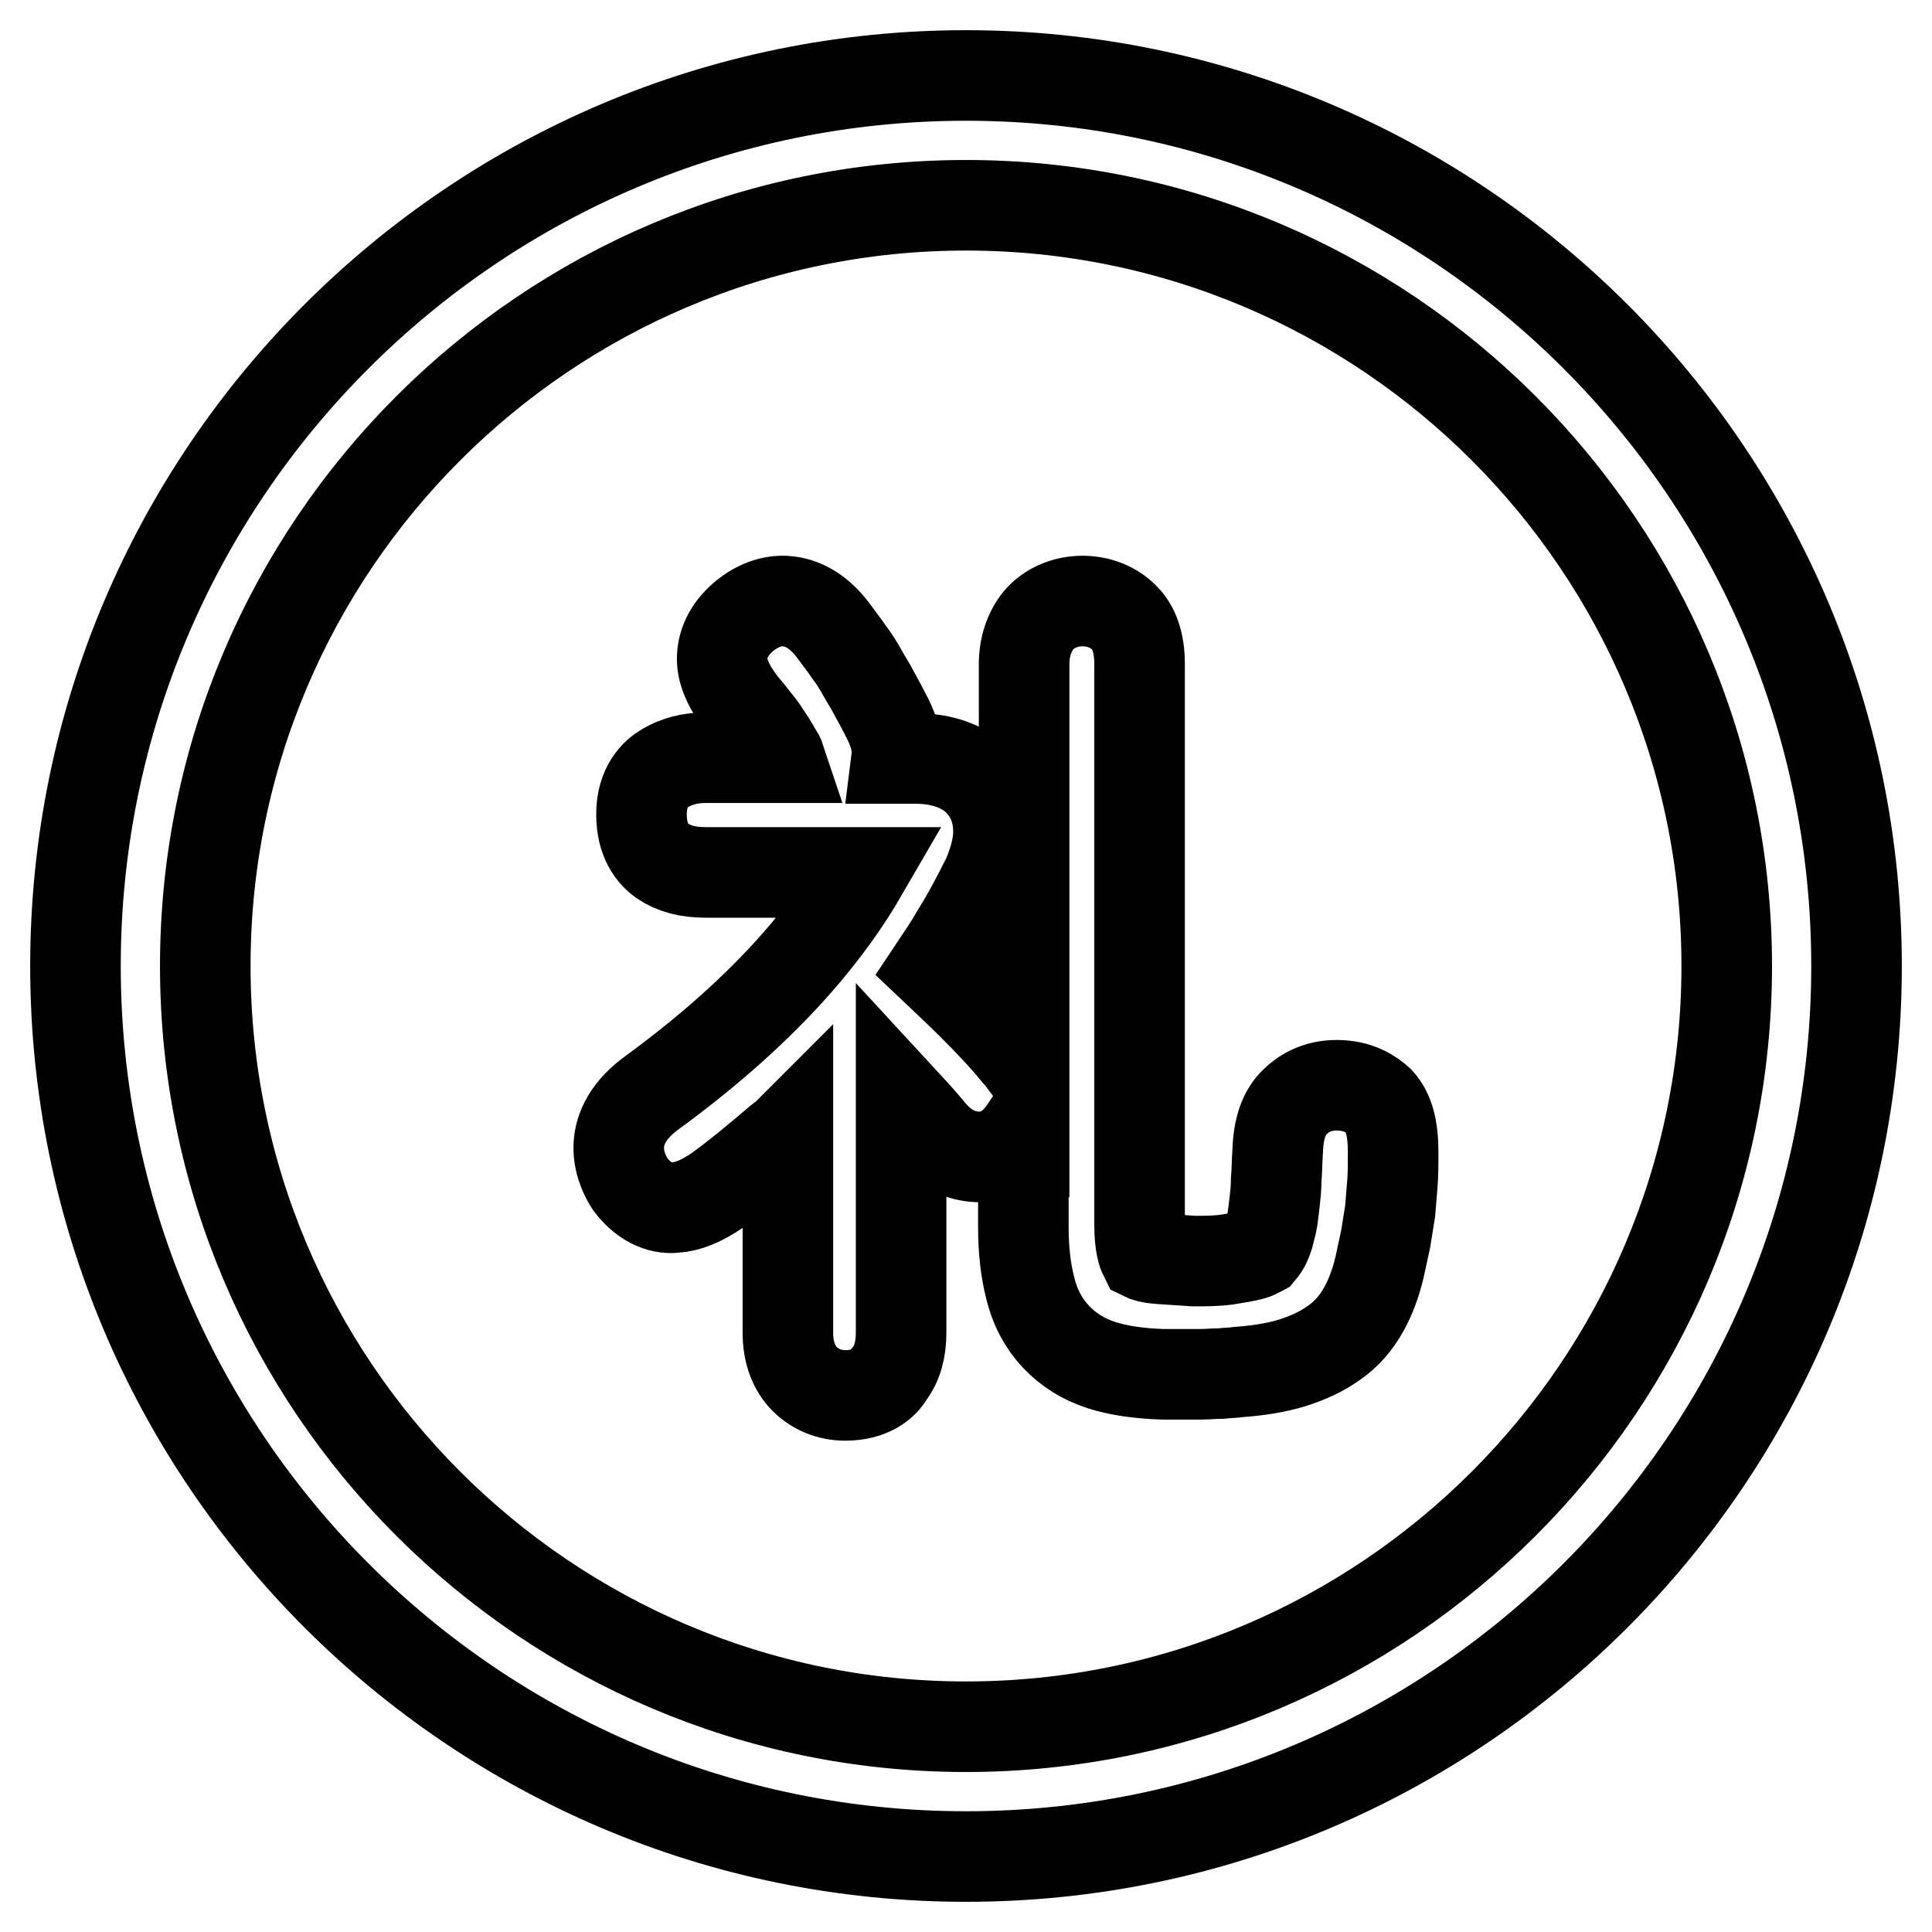
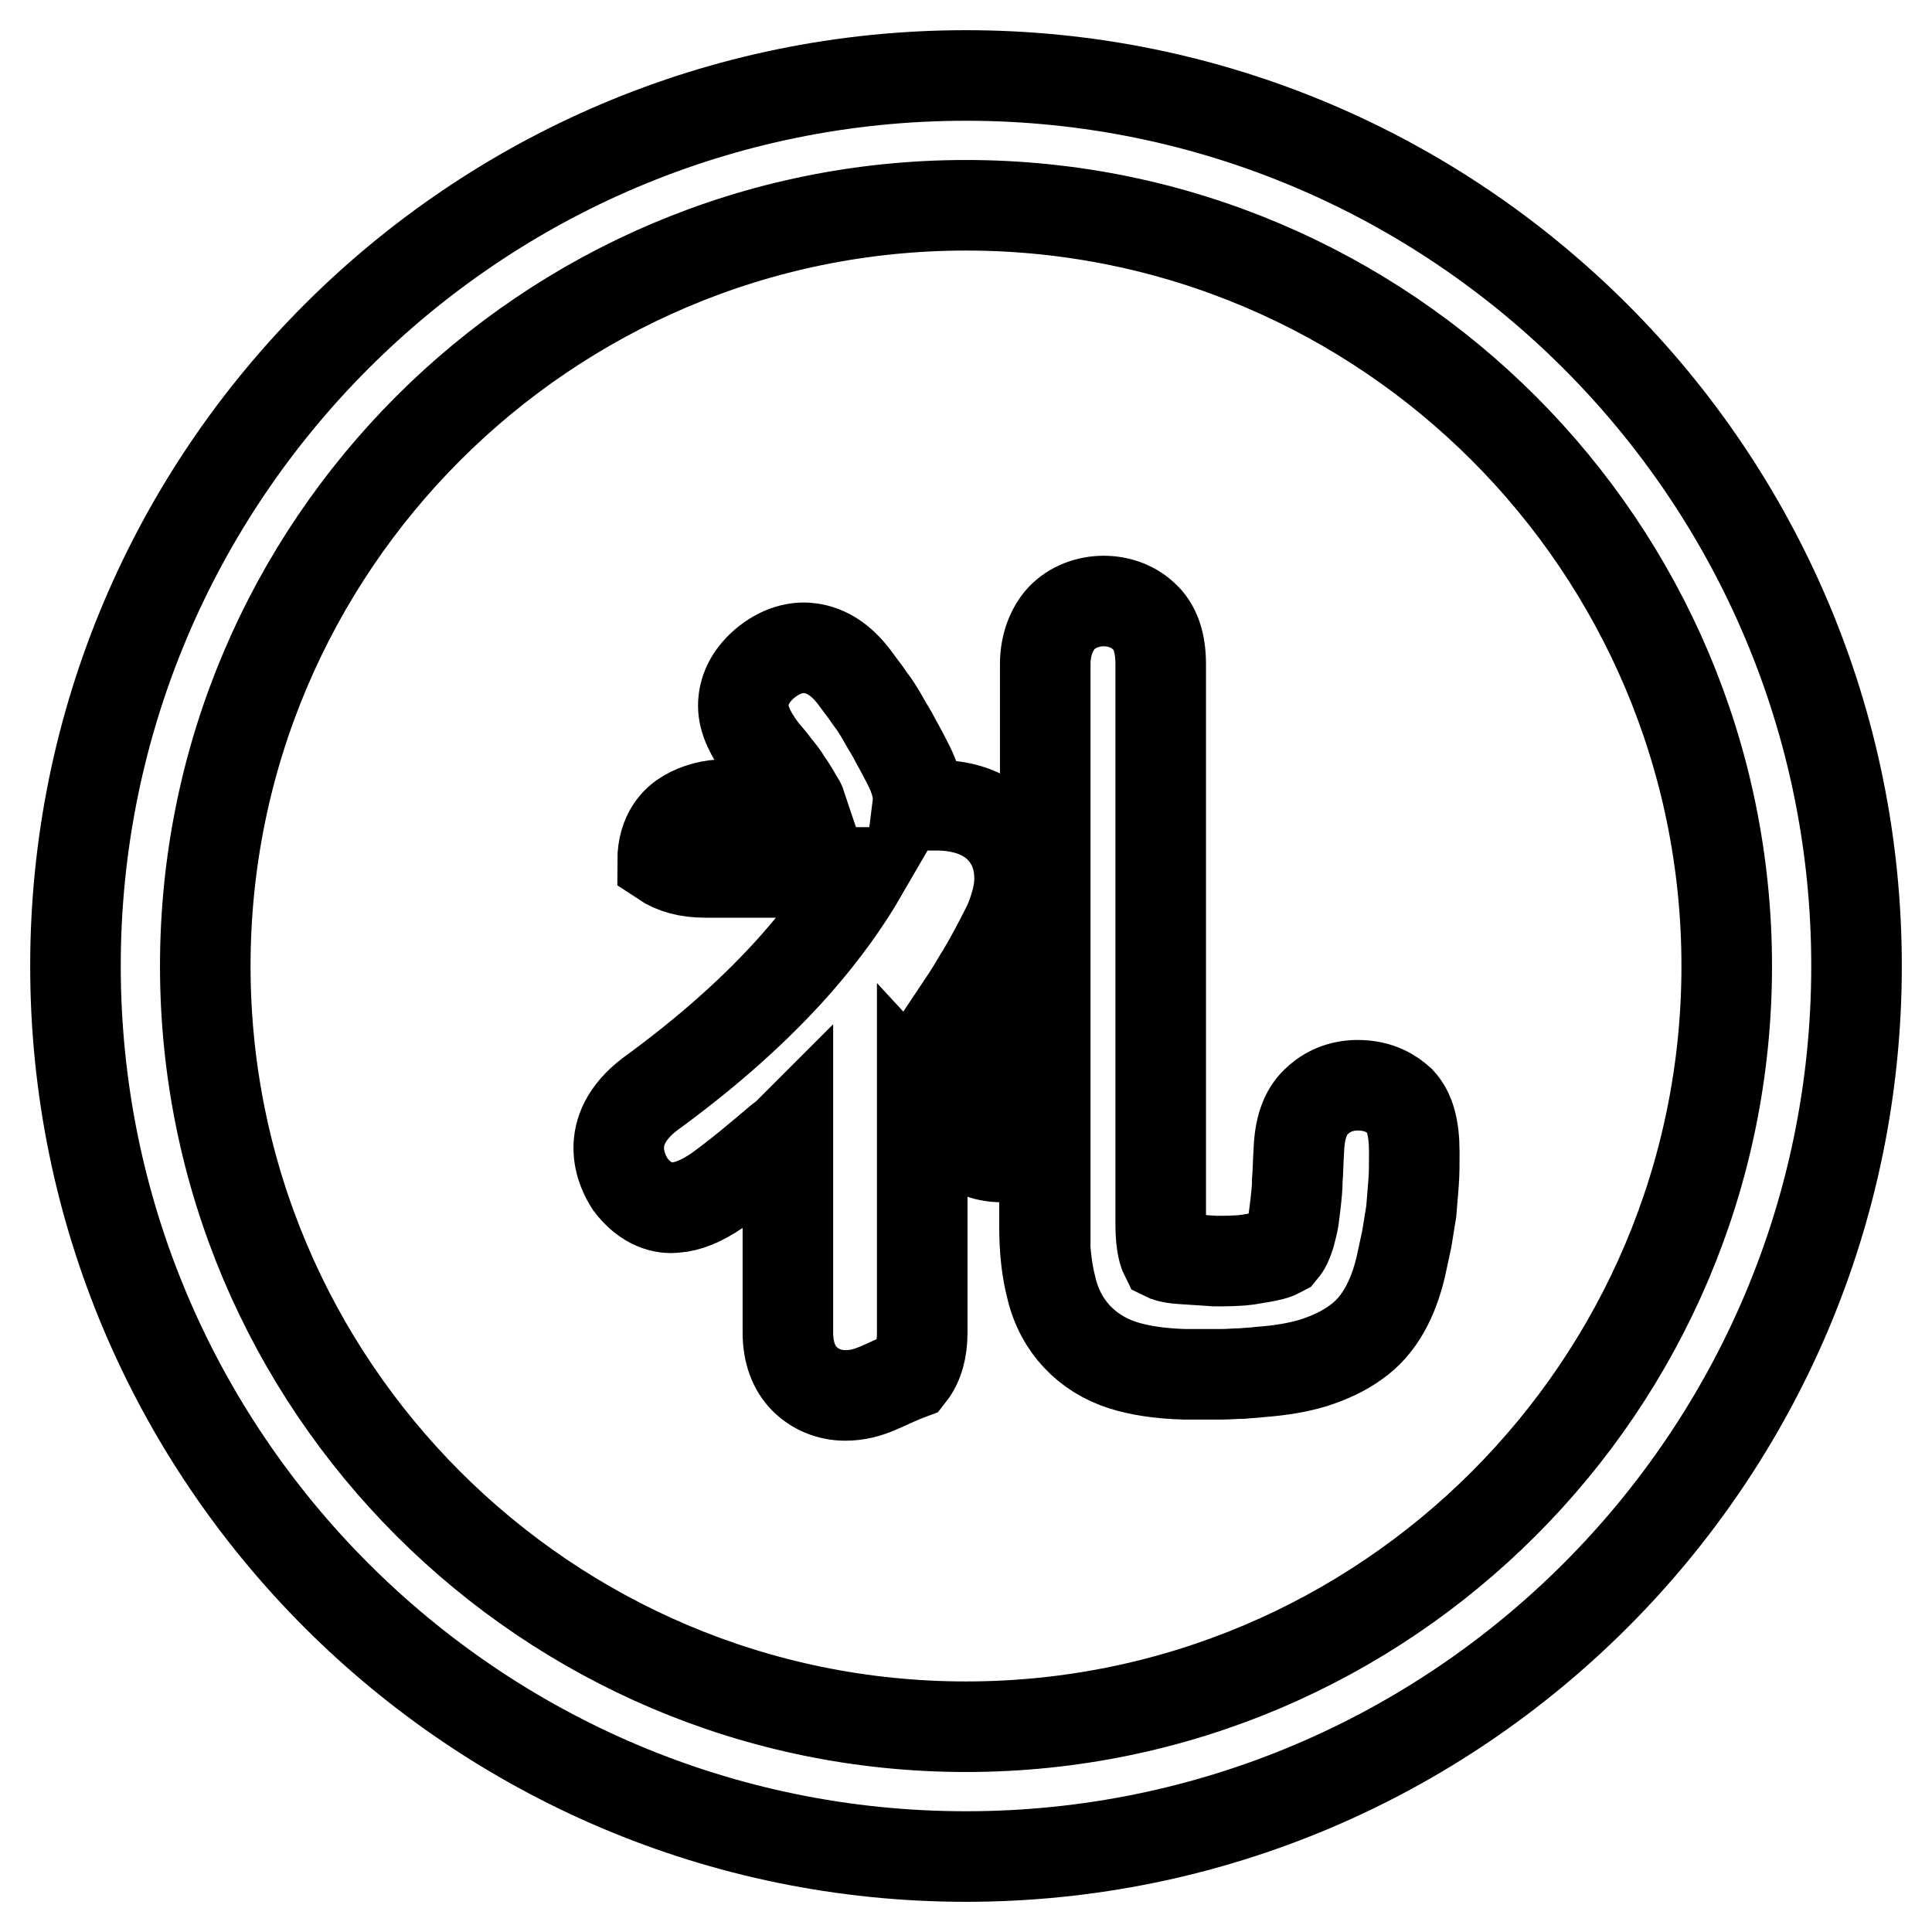
<svg xmlns="http://www.w3.org/2000/svg" version="1.1" x="0px" y="0px" viewBox="0 0 256 256" enable-background="new 0 0 256 256" xml:space="preserve">
  <g>
-     <path stroke-width="12" fill-opacity="0" stroke="#000000" d="M128,246c-65.1,0-118-52.9-118-118C10,62.9,62.9,10,128,10s118,52.9,118,118C246,193.1,193.1,246,128,246z  M128,27.2C72.4,27.2,27.2,72.4,27.2,128c0,55.6,45.2,100.8,100.8,100.8S228.8,183.6,228.8,128C228.8,72.4,183.6,27.2,128,27.2z  M112,184.9c-2.1,0-4-0.8-5.4-2.2c-1.4-1.4-2.2-3.5-2.2-6.1v-26.4c-0.3,0.3-0.7,0.6-1.1,0.9c-2.6,2.2-5.3,4.5-8.2,6.6 c-2.2,1.5-4,2.2-5.6,2.3c-1.5,0.2-3.9-0.3-6-3.1c-1.1-1.7-3.8-7,2.6-11.9c7.7-5.6,14.2-11.4,19.4-17.3c3.7-4.2,6.6-8.3,8.8-12.1 H93.5c-2.4,0-4.2-0.5-5.7-1.5c-1.3-0.9-2.8-2.7-2.8-6.2c0-3.7,1.9-5.4,3.1-6.1c1.5-0.9,3.3-1.4,5.4-1.4h9.8 c-0.1-0.3-0.3-0.5-0.4-0.7c-0.5-0.9-1-1.7-1.5-2.4c-0.4-0.7-0.9-1.3-1.4-1.9c-0.5-0.7-1.1-1.4-1.7-2.1c-1.9-2.5-2.7-4.5-2.6-6.3 c0.1-2,1.1-3.9,3.1-5.5c2.3-1.8,4.4-2,5.8-1.8c2.1,0.3,4,1.5,5.7,3.7c0.8,1.1,1.6,2.1,2.2,3c0.7,0.9,1.3,1.9,1.8,2.8 c0.5,0.9,1.1,1.8,1.6,2.8c0.5,0.9,1.1,2,1.7,3.2l0,0c1,2,1.4,3.7,1.2,5.3h2.5c3.1,0,5.7,0.8,7.6,2.3c1.5,1.2,3.4,3.5,3.4,7.4 c0,1.8-0.5,3.7-1.4,5.9c-1.3,2.6-2.6,5.1-4.1,7.5c-0.9,1.6-2,3.2-3,4.7c1.9,1.8,3.6,3.4,5.1,4.9c2.2,2.2,4.2,4.3,5.9,6.4 c0.3,0.3,0.6,0.7,0.9,1.1V88c0-2.3,0.7-4.3,1.9-5.8c2.7-3.2,8.1-3.4,11.1-0.6c1.6,1.4,2.3,3.6,2.3,6.4v74.3c0,2.8,0.5,3.9,0.6,4.1 l0,0c0,0,0.6,0.3,2.1,0.4c1.5,0.1,2.9,0.2,4.5,0.3c1.5,0,2.9,0,4.4-0.2c1.3-0.2,2.4-0.4,3.2-0.6c0.8-0.2,1.1-0.5,1.3-0.6 c0.5-0.6,0.7-1.1,1-2c0.2-0.8,0.4-1.5,0.5-2.1c0.1-0.8,0.2-1.5,0.3-2.4c0.1-0.9,0.2-1.8,0.2-2.8c0.1-1.1,0.1-2.4,0.2-3.9 c0.1-2.9,0.8-5.1,2.3-6.5c1-1,2.8-2.2,5.5-2.2c2.9,0,4.6,1.2,5.6,2.1c1.3,1.4,1.9,3.5,1.9,6.8c0,1.5,0,2.9-0.1,4.1 c-0.1,1.3-0.2,2.5-0.3,3.7c-0.2,1.2-0.4,2.5-0.6,3.7l-0.8,3.7c-0.5,2.1-1.2,4-2.1,5.6c-1,1.8-2.3,3.3-3.9,4.4 c-1.5,1.1-3.4,2-5.6,2.7c-2,0.6-4.3,1-7.1,1.2c-0.6,0.1-1.4,0.1-2.3,0.2c-0.9,0-1.8,0.1-2.7,0.1h-5c-3.2-0.1-5.9-0.5-8.1-1.2 c-2.5-0.8-4.5-2.1-6.1-3.8c-1.6-1.7-2.8-3.9-3.4-6.5c-0.6-2.3-0.9-5-0.9-8.1V150c-0.2,0.3-0.5,0.6-0.7,0.9l-0.1,0.1 c-1.7,1.8-3.9,2.6-6.2,2.2c-2.1-0.3-4-1.5-5.7-3.7c-1.1-1.3-2.3-2.6-3.5-3.9v31c0,2.2-0.5,4.1-1.6,5.5 C117.1,183.4,115.3,184.9,112,184.9z" />
+     <path stroke-width="12" fill-opacity="0" stroke="#000000" d="M128,246c-65.1,0-118-52.9-118-118C10,62.9,62.9,10,128,10s118,52.9,118,118C246,193.1,193.1,246,128,246z  M128,27.2C72.4,27.2,27.2,72.4,27.2,128c0,55.6,45.2,100.8,100.8,100.8S228.8,183.6,228.8,128C228.8,72.4,183.6,27.2,128,27.2z  M112,184.9c-2.1,0-4-0.8-5.4-2.2c-1.4-1.4-2.2-3.5-2.2-6.1v-26.4c-0.3,0.3-0.7,0.6-1.1,0.9c-2.6,2.2-5.3,4.5-8.2,6.6 c-2.2,1.5-4,2.2-5.6,2.3c-1.5,0.2-3.9-0.3-6-3.1c-1.1-1.7-3.8-7,2.6-11.9c7.7-5.6,14.2-11.4,19.4-17.3c3.7-4.2,6.6-8.3,8.8-12.1 H93.5c-2.4,0-4.2-0.5-5.7-1.5c0-3.7,1.9-5.4,3.1-6.1c1.5-0.9,3.3-1.4,5.4-1.4h9.8 c-0.1-0.3-0.3-0.5-0.4-0.7c-0.5-0.9-1-1.7-1.5-2.4c-0.4-0.7-0.9-1.3-1.4-1.9c-0.5-0.7-1.1-1.4-1.7-2.1c-1.9-2.5-2.7-4.5-2.6-6.3 c0.1-2,1.1-3.9,3.1-5.5c2.3-1.8,4.4-2,5.8-1.8c2.1,0.3,4,1.5,5.7,3.7c0.8,1.1,1.6,2.1,2.2,3c0.7,0.9,1.3,1.9,1.8,2.8 c0.5,0.9,1.1,1.8,1.6,2.8c0.5,0.9,1.1,2,1.7,3.2l0,0c1,2,1.4,3.7,1.2,5.3h2.5c3.1,0,5.7,0.8,7.6,2.3c1.5,1.2,3.4,3.5,3.4,7.4 c0,1.8-0.5,3.7-1.4,5.9c-1.3,2.6-2.6,5.1-4.1,7.5c-0.9,1.6-2,3.2-3,4.7c1.9,1.8,3.6,3.4,5.1,4.9c2.2,2.2,4.2,4.3,5.9,6.4 c0.3,0.3,0.6,0.7,0.9,1.1V88c0-2.3,0.7-4.3,1.9-5.8c2.7-3.2,8.1-3.4,11.1-0.6c1.6,1.4,2.3,3.6,2.3,6.4v74.3c0,2.8,0.5,3.9,0.6,4.1 l0,0c0,0,0.6,0.3,2.1,0.4c1.5,0.1,2.9,0.2,4.5,0.3c1.5,0,2.9,0,4.4-0.2c1.3-0.2,2.4-0.4,3.2-0.6c0.8-0.2,1.1-0.5,1.3-0.6 c0.5-0.6,0.7-1.1,1-2c0.2-0.8,0.4-1.5,0.5-2.1c0.1-0.8,0.2-1.5,0.3-2.4c0.1-0.9,0.2-1.8,0.2-2.8c0.1-1.1,0.1-2.4,0.2-3.9 c0.1-2.9,0.8-5.1,2.3-6.5c1-1,2.8-2.2,5.5-2.2c2.9,0,4.6,1.2,5.6,2.1c1.3,1.4,1.9,3.5,1.9,6.8c0,1.5,0,2.9-0.1,4.1 c-0.1,1.3-0.2,2.5-0.3,3.7c-0.2,1.2-0.4,2.5-0.6,3.7l-0.8,3.7c-0.5,2.1-1.2,4-2.1,5.6c-1,1.8-2.3,3.3-3.9,4.4 c-1.5,1.1-3.4,2-5.6,2.7c-2,0.6-4.3,1-7.1,1.2c-0.6,0.1-1.4,0.1-2.3,0.2c-0.9,0-1.8,0.1-2.7,0.1h-5c-3.2-0.1-5.9-0.5-8.1-1.2 c-2.5-0.8-4.5-2.1-6.1-3.8c-1.6-1.7-2.8-3.9-3.4-6.5c-0.6-2.3-0.9-5-0.9-8.1V150c-0.2,0.3-0.5,0.6-0.7,0.9l-0.1,0.1 c-1.7,1.8-3.9,2.6-6.2,2.2c-2.1-0.3-4-1.5-5.7-3.7c-1.1-1.3-2.3-2.6-3.5-3.9v31c0,2.2-0.5,4.1-1.6,5.5 C117.1,183.4,115.3,184.9,112,184.9z" />
  </g>
</svg>